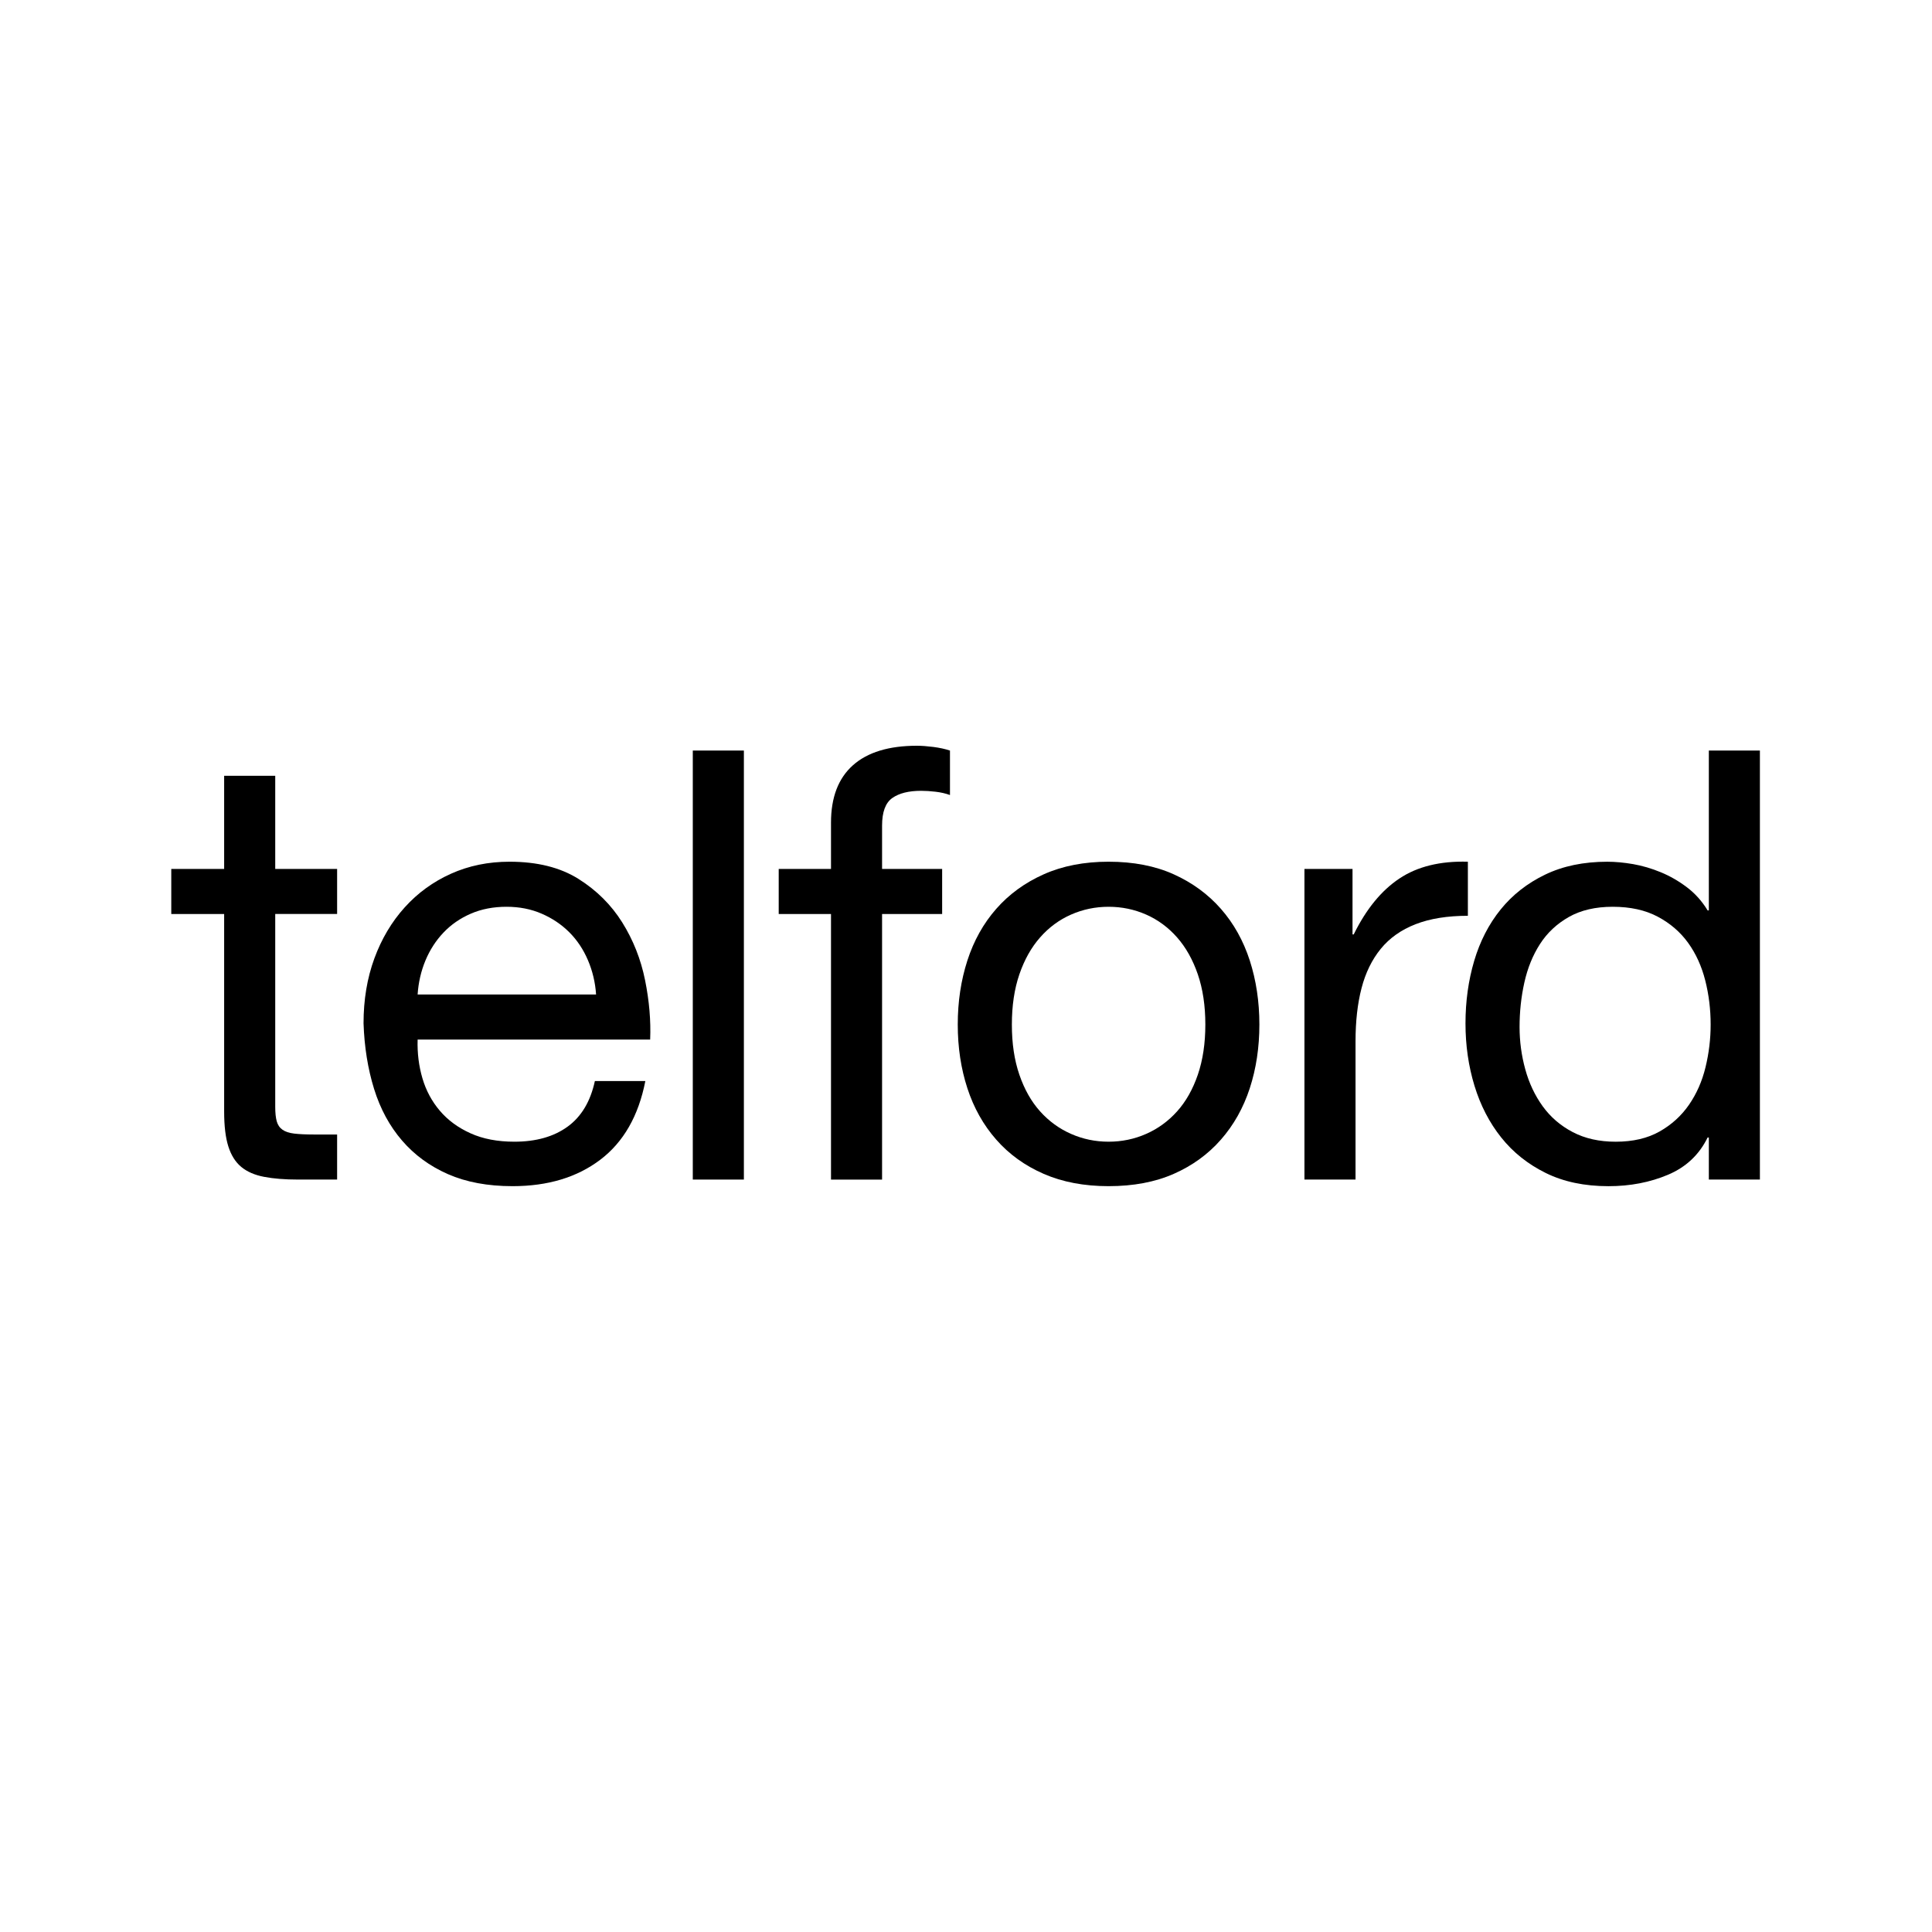
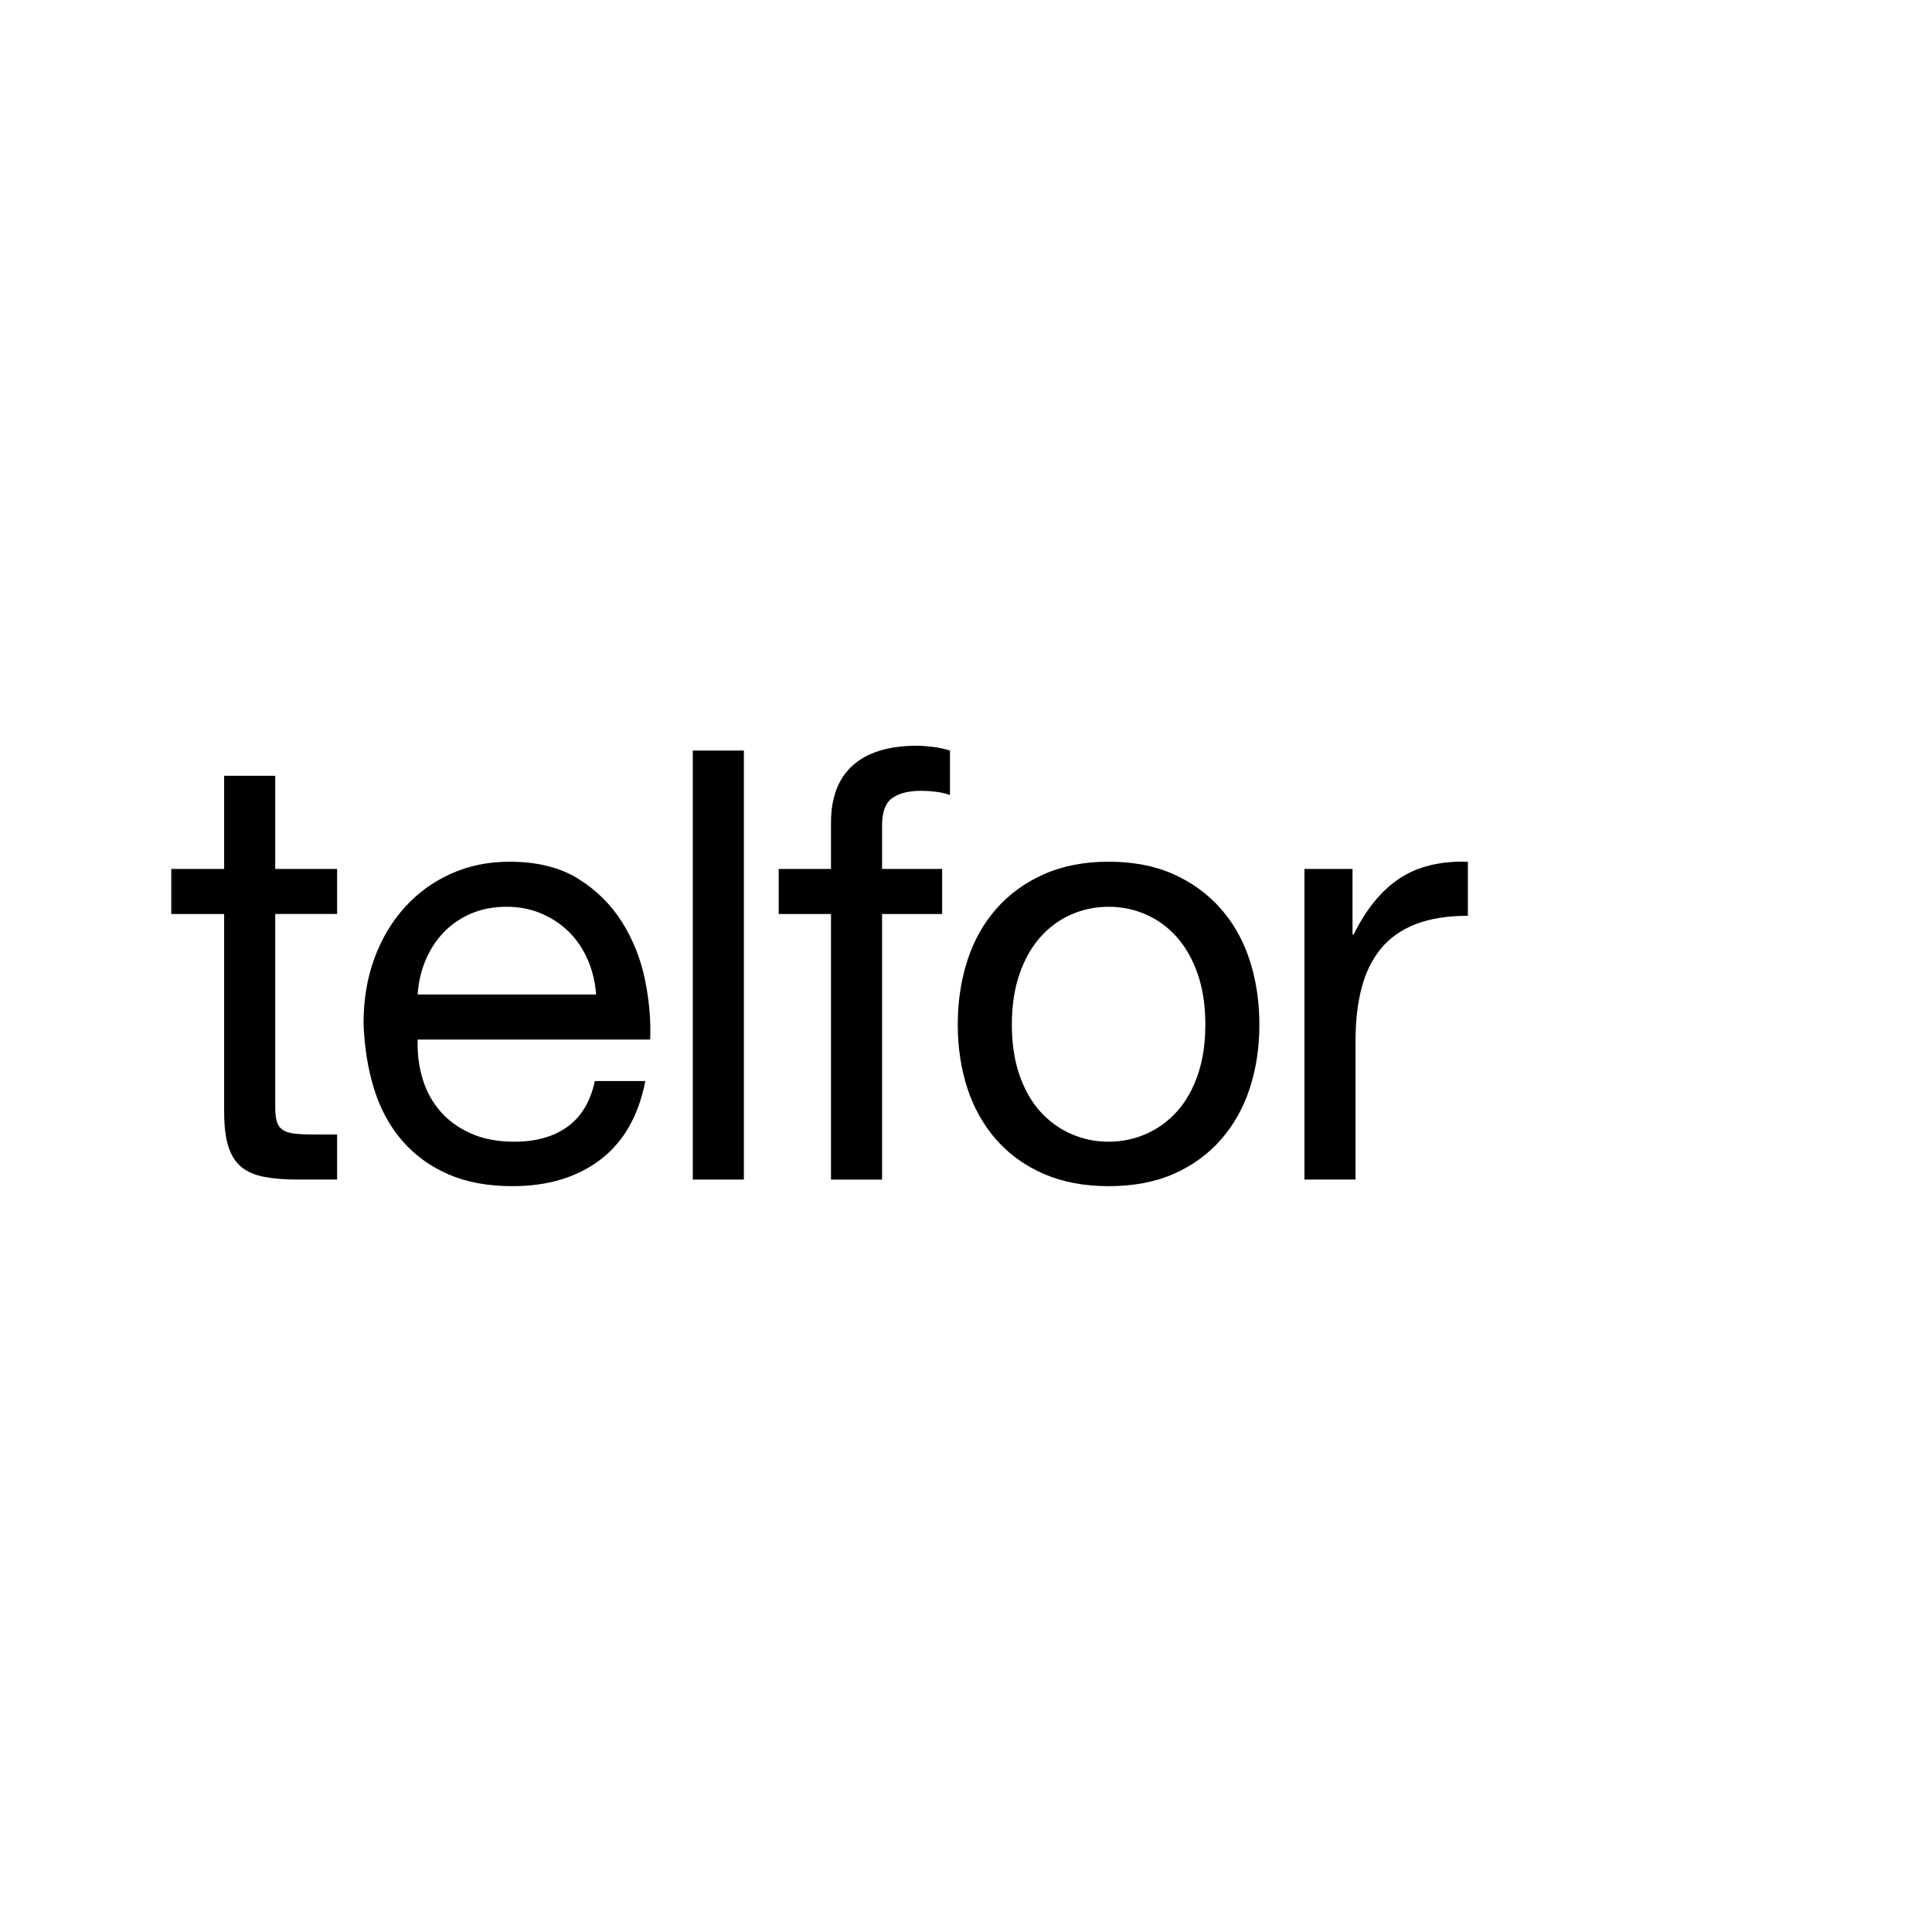
<svg xmlns="http://www.w3.org/2000/svg" xmlns:ns1="http://sodipodi.sourceforge.net/DTD/sodipodi-0.dtd" xmlns:ns2="http://www.inkscape.org/namespaces/inkscape" xmlns:xlink="http://www.w3.org/1999/xlink" version="1.1" id="Gruppe_1" x="0px" y="0px" viewBox="0 0 150 150" xml:space="preserve" ns1:docname="telford-exhibition-centre-black.svg" width="150" height="150" ns2:version="1.2.2 (732a01da63, 2022-12-09)" ns2:export-filename="messe-dusseldorf.png" ns2:export-xdpi="96" ns2:export-ydpi="96">
  <defs id="defs16118">
    <style id="style16274">.cls-1{fill:#505456;}</style>
    <clipPath id="1143ef2345">
      <path d="M 1,0 H 299 V 127.004 H 1 Z m 0,0" clip-rule="nonzero" id="path16390" />
    </clipPath>
    <rect id="SVGID_1_" width="747.299" height="86.181" />
  </defs>
  <style type="text/css" id="style16087"> .st0{display:none;} .st1{display:inline;} .st2{fill:#C60246;} .st3{fill:#DB0720;} .st4{fill:#005CA9;} .st5{fill:#F9B000;} </style>
  <g id="Mesago" class="st0">
    <g class="st1" id="g16101">
      <path class="st2" d="m -25.9,16.7 c 0,-1.2 0,-2.3 -0.1,-3.2 h 2.9 l 0.1,1.7 c 0.8,-1.3 1.9,-1.9 3.5,-1.9 1.7,0 2.8,0.7 3.3,2.1 0.8,-1.4 2.1,-2.1 3.7,-2.1 2.8,0 3.8,1.7 3.8,4.5 v 7.6 h -2.9 V 18 c 0,-1.6 -0.3,-2.8 -1.9,-2.8 -1.6,0 -2.2,1.3 -2.2,3 v 7.1 h -2.9 V 18 c 0,-1.6 -0.3,-2.8 -1.9,-2.8 -1.6,0 -2.3,1.6 -2.3,3.1 v 7 h -2.9 z" id="path16089" />
      <path class="st2" d="m -6.5,19.6 c 0,-3.8 1.5,-6.4 5.4,-6.4 3.9,0 5.1,2.5 5.1,6.6 h -7.6 c 0.1,2.8 0.8,4 2.5,4 1.4,0 2.1,-0.8 2.3,-2.4 L 4,21.7 c -0.5,2.7 -2.2,3.8 -5.1,3.8 -3.9,0.1 -5.4,-2.1 -5.4,-5.9 z m 2.9,-1.3 H 1.1 C 1.2,16.6 0.6,15 -1.1,15 c -1.6,0 -2.3,1.2 -2.5,3.3 z" id="path16091" />
      <path class="st2" d="m 6,22 2.9,-0.3 c 0,1.4 0.6,2.3 1.9,2.3 1,0 1.9,-0.6 1.9,-1.7 0,-1.2 -1,-1.6 -2.7,-2.1 -2.3,-0.8 -3.8,-1.4 -3.8,-3.5 0,-2.5 2.4,-3.4 4.7,-3.4 2.7,0 4.3,1 4.5,3.3 l -2.8,0.3 C 12.6,15.5 12,15 10.8,15 9.9,15 9,15.5 9,16.4 c 0,0.9 1,1.4 2.5,1.9 2.4,0.8 4.1,1.3 4.1,3.6 0,2.7 -2.3,3.7 -4.9,3.7 C 7.8,25.6 6.1,24.4 6,22 Z" id="path16093" />
      <path class="st2" d="m 17.4,22 c 0,-3.5 3.3,-4.1 6.5,-4.1 h 0.6 v -0.6 c 0,-1.6 -0.4,-2.5 -1.9,-2.5 -1.2,0 -1.8,0.6 -1.9,1.9 L 18,16.5 c 0.1,-2.3 2.1,-3.2 4.7,-3.2 3.2,0 4.7,1 4.7,4.3 v 3.9 c 0,1.5 0.1,2.9 0.2,3.9 H 24.8 C 24.7,25.1 24.7,24.2 24.7,23.8 23.9,25 22.8,25.7 21.1,25.7 18.9,25.6 17.4,24.3 17.4,22 Z m 7.2,-2.4 h -0.8 c -2.2,0 -3.5,0.7 -3.5,2.3 0,1.2 0.8,2 1.9,2 1.9,0 2.5,-1.6 2.5,-3.7 z" id="path16095" />
      <path class="st2" d="m 30.3,26.7 2.9,-0.3 c 0,1.3 0.7,1.9 2,1.9 1.8,0 2.4,-1.1 2.4,-3.6 v -1.3 c -0.8,1.2 -1.9,1.8 -3.5,1.8 -3.2,0 -4.3,-2.6 -4.3,-5.8 0,-3.4 1.2,-6.1 4.5,-6.1 1.6,0 2.7,0.6 3.4,1.9 l 0.1,-1.6 h 2.9 c -0.1,1.2 -0.1,2.5 -0.1,3.2 v 7.3 c 0,3.9 -1.6,5.8 -5.4,5.8 -3,0.1 -4.7,-0.8 -4.9,-3.2 z m 7.3,-7.5 c 0,-2.1 -0.6,-4.1 -2.5,-4.1 -1.9,0 -2.4,2.1 -2.4,4.3 0,2.2 0.5,4 2.4,4 2.1,0.1 2.5,-2 2.5,-4.2 z" id="path16097" />
-       <path class="st2" d="m 42.9,19.4 c 0,-3.8 1.8,-6.2 5.6,-6.2 4,0 5.5,2.3 5.5,6.1 0,3.7 -1.4,6.3 -5.5,6.3 -4,0 -5.6,-2.3 -5.6,-6.2 z m 8.1,0 c 0,-2.3 -0.5,-4.3 -2.5,-4.3 -2.1,0 -2.5,2.1 -2.5,4.3 0,2.5 0.5,4.4 2.5,4.4 1.9,0 2.5,-1.8 2.5,-4.4 z" id="path16099" />
    </g>
  </g>
  <g id="g17905" transform="matrix(1.416,0,0,1.416,-127.74,57.9)" style="fill:#000000;fill-opacity:1">
    <g id="Layer_2" display="none" style="fill:#000000;fill-opacity:1">
      <rect x="-26" y="-15.819" display="inline" stroke="#ffffff" stroke-miterlimit="10" width="785" height="137" id="rect17799" style="fill:#000000;fill-opacity:1" />
    </g>
    <g id="Layer_1" style="fill:#000000;fill-opacity:1">
      <g id="g17860" style="fill:#000000;fill-opacity:1">
        <defs id="defs17805">
          <rect id="rect17873" width="747.299" height="86.181" x="0" y="0" />
        </defs>
        <clipPath id="SVGID_2_">
          <use xlink:href="#SVGID_1_" overflow="visible" id="use17807" />
        </clipPath>
        <path clip-path="url(#SVGID_2_)" fill="#ffffff" d="m 108.696,6.753 v 2.471 h -3.393 v 10.575 c 0,0.33 0.027,0.593 0.082,0.791 0.055,0.198 0.159,0.352 0.313,0.461 0.153,0.11 0.367,0.181 0.643,0.214 0.274,0.033 0.631,0.05 1.07,0.05 h 1.285 v 2.471 h -2.141 c -0.725,0 -1.346,-0.05 -1.862,-0.149 -0.516,-0.098 -0.933,-0.28 -1.252,-0.543 -0.318,-0.264 -0.554,-0.637 -0.708,-1.12 -0.154,-0.483 -0.231,-1.12 -0.231,-1.911 V 9.225 H 99.603 V 6.753 h 2.899 V 1.647 h 2.801 v 5.106 z" id="path17846" style="fill:#000000;fill-opacity:1" />
        <path clip-path="url(#SVGID_2_)" fill="#ffffff" d="m 123.125,22.699 c -1.274,0.966 -2.877,1.449 -4.81,1.449 -1.362,0 -2.542,-0.22 -3.541,-0.659 -1,-0.439 -1.84,-1.054 -2.52,-1.845 -0.681,-0.79 -1.192,-1.734 -1.533,-2.833 -0.34,-1.098 -0.532,-2.295 -0.576,-3.591 0,-1.295 0.198,-2.481 0.593,-3.558 0.395,-1.076 0.95,-2.01 1.664,-2.8 0.713,-0.791 1.559,-1.406 2.537,-1.845 0.977,-0.439 2.047,-0.659 3.212,-0.659 1.515,0 2.772,0.313 3.772,0.939 0.999,0.626 1.8,1.422 2.405,2.388 0.604,0.967 1.021,2.021 1.252,3.163 0.231,1.142 0.323,2.23 0.28,3.262 h -12.75 c -0.022,0.747 0.066,1.455 0.264,2.125 0.197,0.67 0.516,1.263 0.955,1.779 0.439,0.516 0.999,0.928 1.681,1.235 0.68,0.308 1.482,0.461 2.405,0.461 1.185,0 2.157,-0.274 2.915,-0.823 0.758,-0.549 1.257,-1.384 1.499,-2.504 h 2.767 c -0.373,1.911 -1.197,3.35 -2.471,4.316 M 122.45,11.761 c -0.253,-0.593 -0.593,-1.104 -1.021,-1.532 -0.428,-0.428 -0.934,-0.769 -1.516,-1.021 -0.582,-0.253 -1.225,-0.379 -1.927,-0.379 -0.725,0 -1.378,0.126 -1.96,0.379 -0.583,0.252 -1.082,0.598 -1.499,1.037 -0.418,0.44 -0.747,0.951 -0.989,1.532 -0.242,0.583 -0.384,1.203 -0.428,1.862 h 9.785 c -0.044,-0.659 -0.193,-1.285 -0.445,-1.878" id="path17848" style="fill:#000000;fill-opacity:1" />
        <rect x="128.198" y="0.263" clip-path="url(#SVGID_2_)" fill="#ffffff" width="2.801" height="23.523" id="rect17850" style="fill:#000000;fill-opacity:1" />
        <path clip-path="url(#SVGID_2_)" fill="#ffffff" d="M 132.909,9.225 V 6.753 h 2.867 V 4.216 c 0,-1.383 0.4,-2.432 1.202,-3.146 0.801,-0.713 1.971,-1.07 3.508,-1.07 0.264,0 0.566,0.023 0.907,0.066 0.34,0.045 0.642,0.11 0.906,0.198 v 2.438 c -0.242,-0.088 -0.506,-0.148 -0.791,-0.181 -0.286,-0.033 -0.549,-0.05 -0.791,-0.05 -0.681,0 -1.208,0.132 -1.581,0.396 -0.374,0.263 -0.56,0.769 -0.56,1.515 v 2.372 h 3.294 v 2.471 h -3.294 v 14.562 h -2.8 V 9.225 Z" id="path17852" style="fill:#000000;fill-opacity:1" />
        <path clip-path="url(#SVGID_2_)" fill="#ffffff" d="m 143.253,11.777 c 0.351,-1.087 0.878,-2.031 1.582,-2.833 0.702,-0.801 1.57,-1.433 2.602,-1.894 1.033,-0.461 2.219,-0.692 3.559,-0.692 1.361,0 2.553,0.231 3.574,0.692 1.021,0.461 1.883,1.093 2.586,1.894 0.703,0.802 1.23,1.746 1.582,2.833 0.35,1.088 0.526,2.257 0.526,3.509 0,1.252 -0.176,2.416 -0.526,3.492 -0.352,1.077 -0.879,2.016 -1.582,2.817 -0.703,0.802 -1.565,1.428 -2.586,1.878 -1.021,0.45 -2.213,0.675 -3.574,0.675 -1.34,0 -2.526,-0.225 -3.559,-0.675 -1.032,-0.45 -1.9,-1.076 -2.602,-1.878 -0.704,-0.801 -1.231,-1.74 -1.582,-2.817 -0.351,-1.076 -0.527,-2.24 -0.527,-3.492 0,-1.252 0.176,-2.421 0.527,-3.509 m 2.851,6.26 c 0.275,0.802 0.653,1.472 1.137,2.01 0.482,0.538 1.048,0.95 1.697,1.235 0.647,0.286 1.334,0.428 2.059,0.428 0.724,0 1.411,-0.142 2.059,-0.428 0.647,-0.285 1.213,-0.697 1.696,-1.235 0.483,-0.538 0.862,-1.208 1.137,-2.01 0.274,-0.802 0.412,-1.718 0.412,-2.751 0,-1.032 -0.138,-1.949 -0.412,-2.751 -0.275,-0.801 -0.654,-1.477 -1.137,-2.026 -0.483,-0.549 -1.049,-0.966 -1.696,-1.252 -0.648,-0.285 -1.335,-0.428 -2.059,-0.428 -0.725,0 -1.412,0.143 -2.059,0.428 -0.649,0.286 -1.215,0.703 -1.697,1.252 -0.484,0.549 -0.862,1.225 -1.137,2.026 -0.275,0.802 -0.411,1.719 -0.411,2.751 -0.001,1.033 0.135,1.949 0.411,2.751" id="path17854" style="fill:#000000;fill-opacity:1" />
        <path clip-path="url(#SVGID_2_)" fill="#ffffff" d="m 164.371,6.753 v 3.591 h 0.066 c 0.68,-1.384 1.515,-2.405 2.504,-3.064 0.988,-0.659 2.24,-0.966 3.755,-0.922 v 2.965 c -1.12,0 -2.075,0.154 -2.866,0.461 -0.791,0.308 -1.428,0.758 -1.911,1.351 -0.483,0.593 -0.835,1.312 -1.054,2.158 -0.22,0.845 -0.329,1.817 -0.329,2.915 v 7.578 h -2.801 V 6.753 Z" id="path17856" style="fill:#000000;fill-opacity:1" />
-         <path clip-path="url(#SVGID_2_)" fill="#ffffff" d="M 183.908,23.786 V 21.48 h -0.067 c -0.461,0.945 -1.186,1.626 -2.174,2.043 -0.988,0.417 -2.075,0.626 -3.261,0.626 -1.318,0 -2.466,-0.242 -3.443,-0.725 -0.978,-0.483 -1.791,-1.131 -2.438,-1.944 -0.648,-0.812 -1.137,-1.757 -1.466,-2.833 -0.329,-1.076 -0.494,-2.218 -0.494,-3.426 0,-1.208 0.159,-2.35 0.477,-3.427 0.319,-1.075 0.802,-2.014 1.45,-2.816 0.648,-0.802 1.46,-1.439 2.438,-1.911 0.977,-0.472 2.114,-0.708 3.41,-0.708 0.439,0 0.911,0.044 1.416,0.131 0.506,0.088 1.01,0.237 1.516,0.445 0.505,0.209 0.983,0.483 1.433,0.824 0.45,0.34 0.829,0.763 1.136,1.268 h 0.067 V 0.264 h 2.8 v 23.522 z m -10.065,-6.045 c 0.208,0.758 0.527,1.433 0.955,2.026 0.429,0.593 0.977,1.066 1.648,1.417 0.669,0.351 1.454,0.527 2.355,0.527 0.944,0 1.746,-0.187 2.405,-0.56 0.659,-0.373 1.197,-0.862 1.614,-1.466 0.417,-0.604 0.72,-1.29 0.906,-2.059 0.187,-0.769 0.281,-1.549 0.281,-2.339 0,-0.835 -0.099,-1.642 -0.297,-2.422 -0.198,-0.779 -0.511,-1.466 -0.939,-2.059 -0.428,-0.593 -0.983,-1.071 -1.664,-1.433 -0.681,-0.362 -1.504,-0.544 -2.471,-0.544 -0.944,0 -1.746,0.187 -2.405,0.56 -0.658,0.374 -1.186,0.868 -1.581,1.483 -0.396,0.615 -0.681,1.318 -0.857,2.108 -0.176,0.791 -0.263,1.604 -0.263,2.438 0,0.791 0.104,1.565 0.313,2.323" id="path17858" style="fill:#000000;fill-opacity:1" />
      </g>
    </g>
  </g>
</svg>